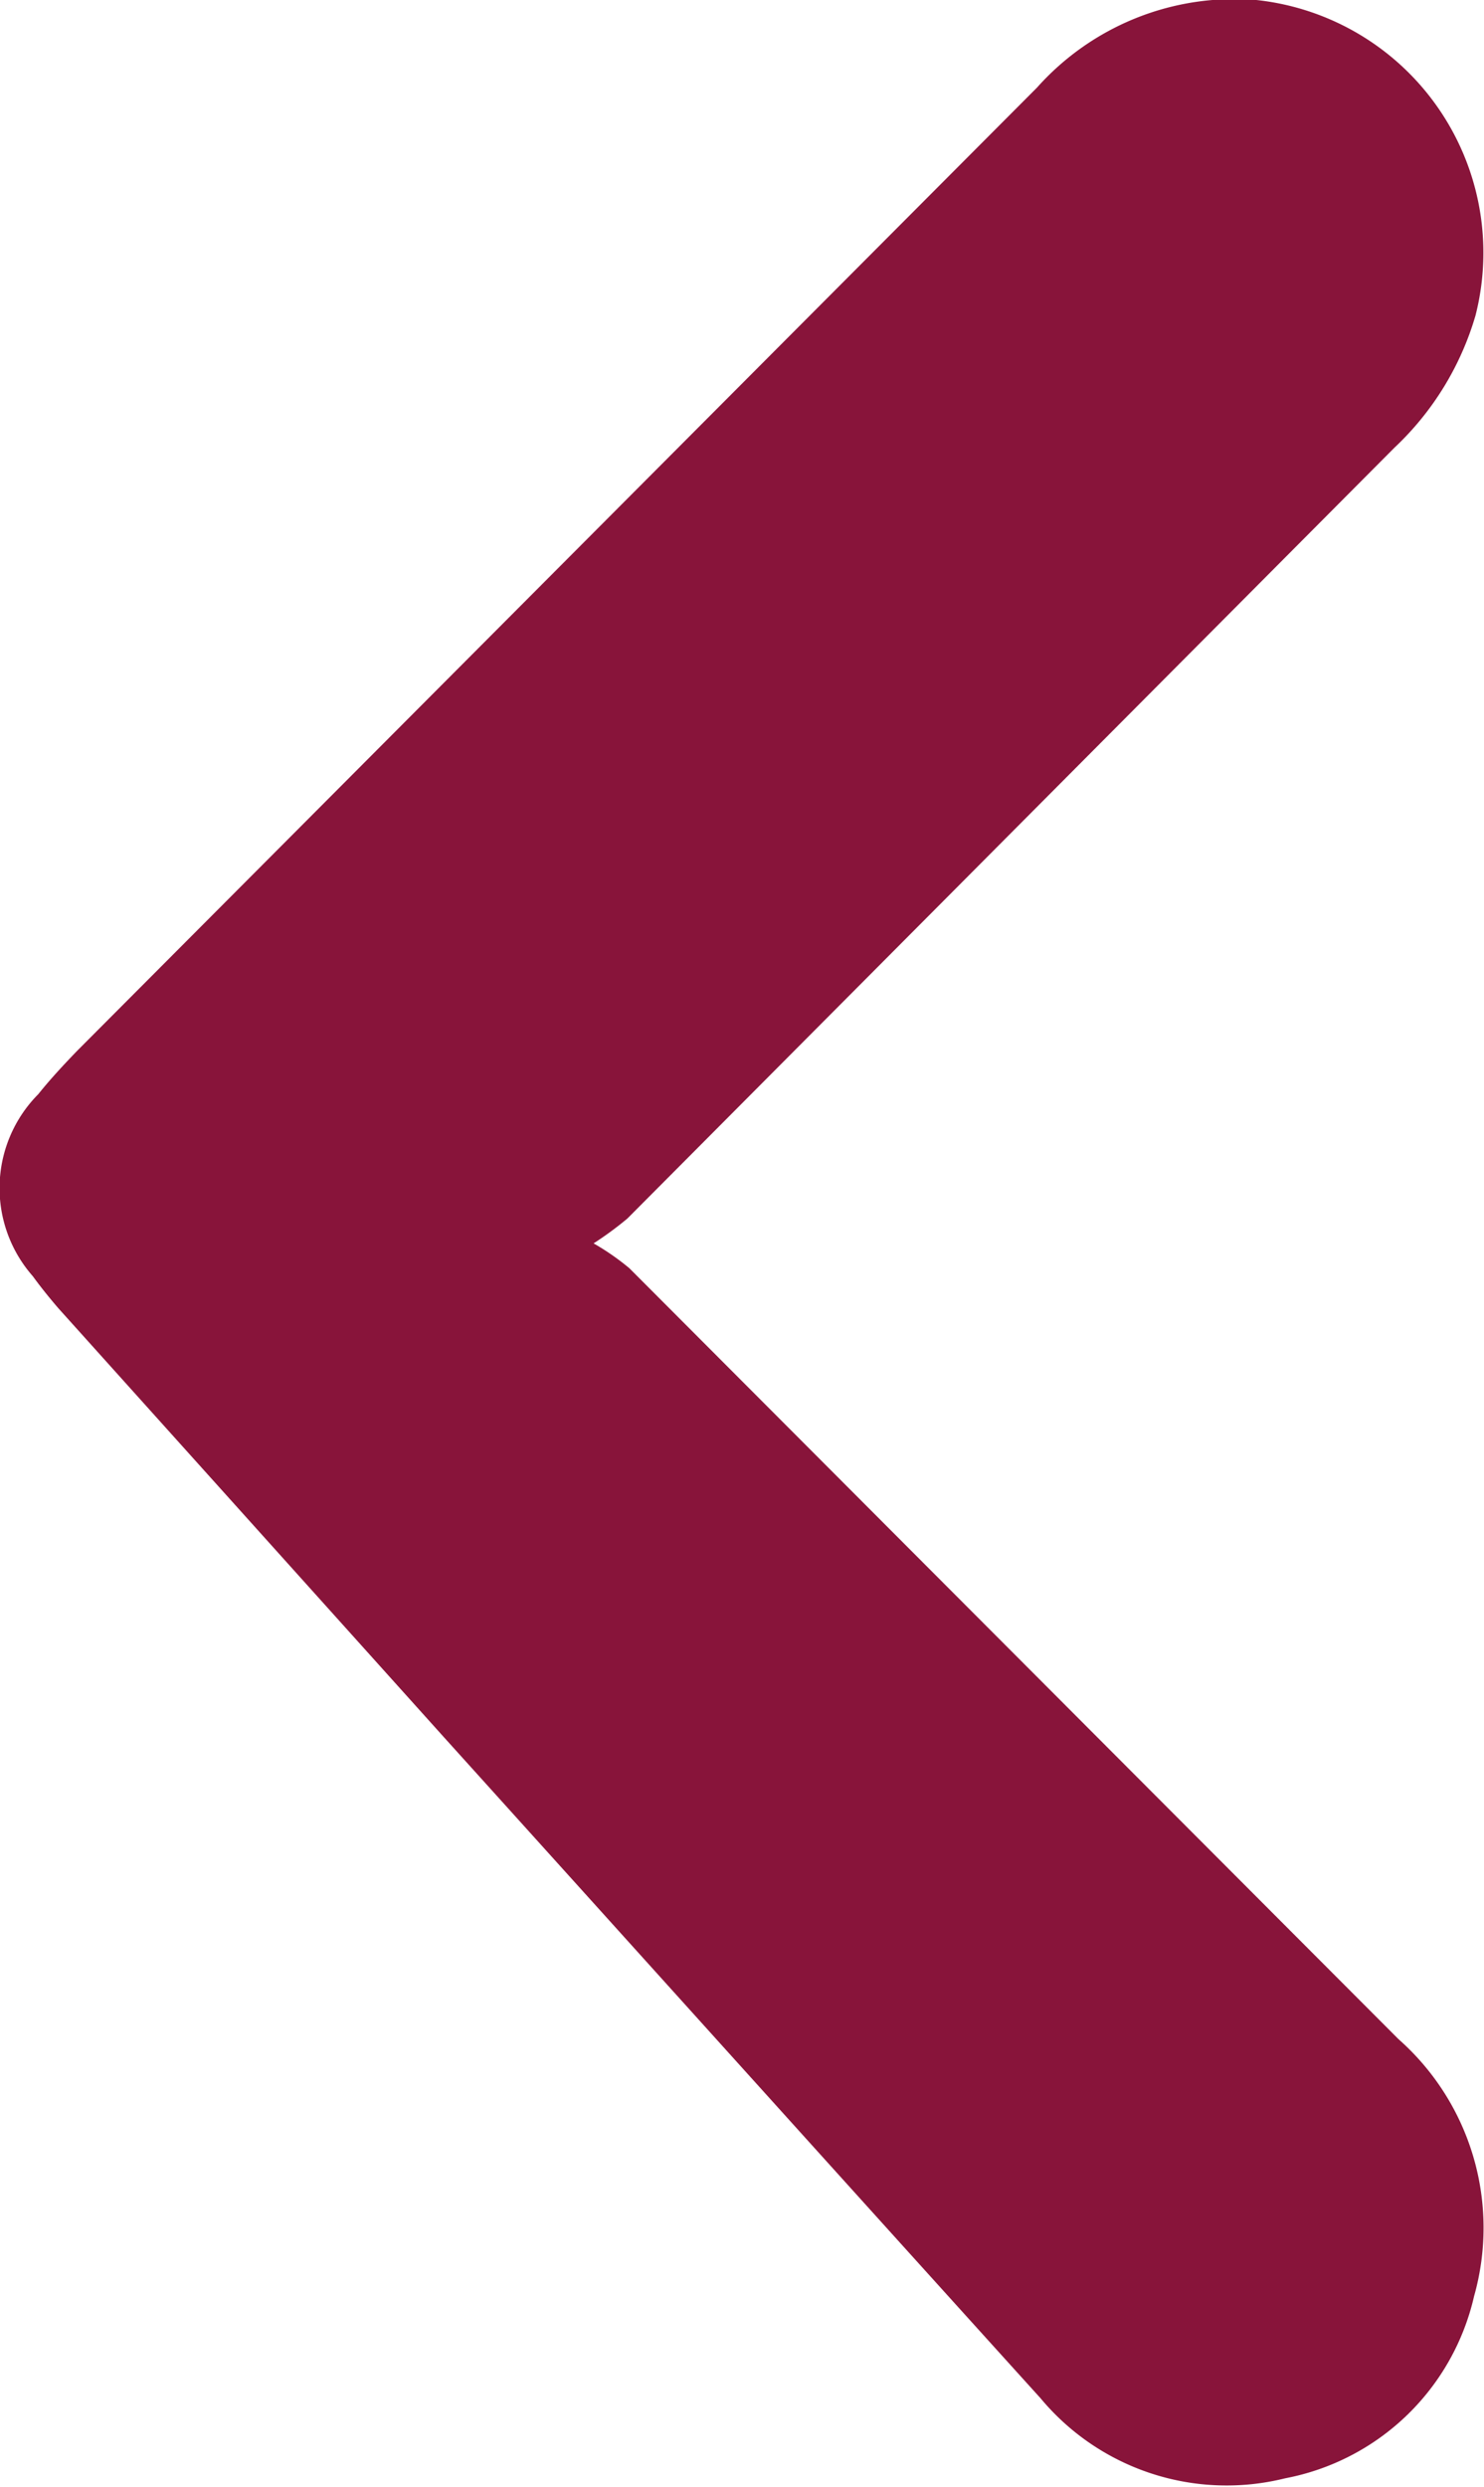
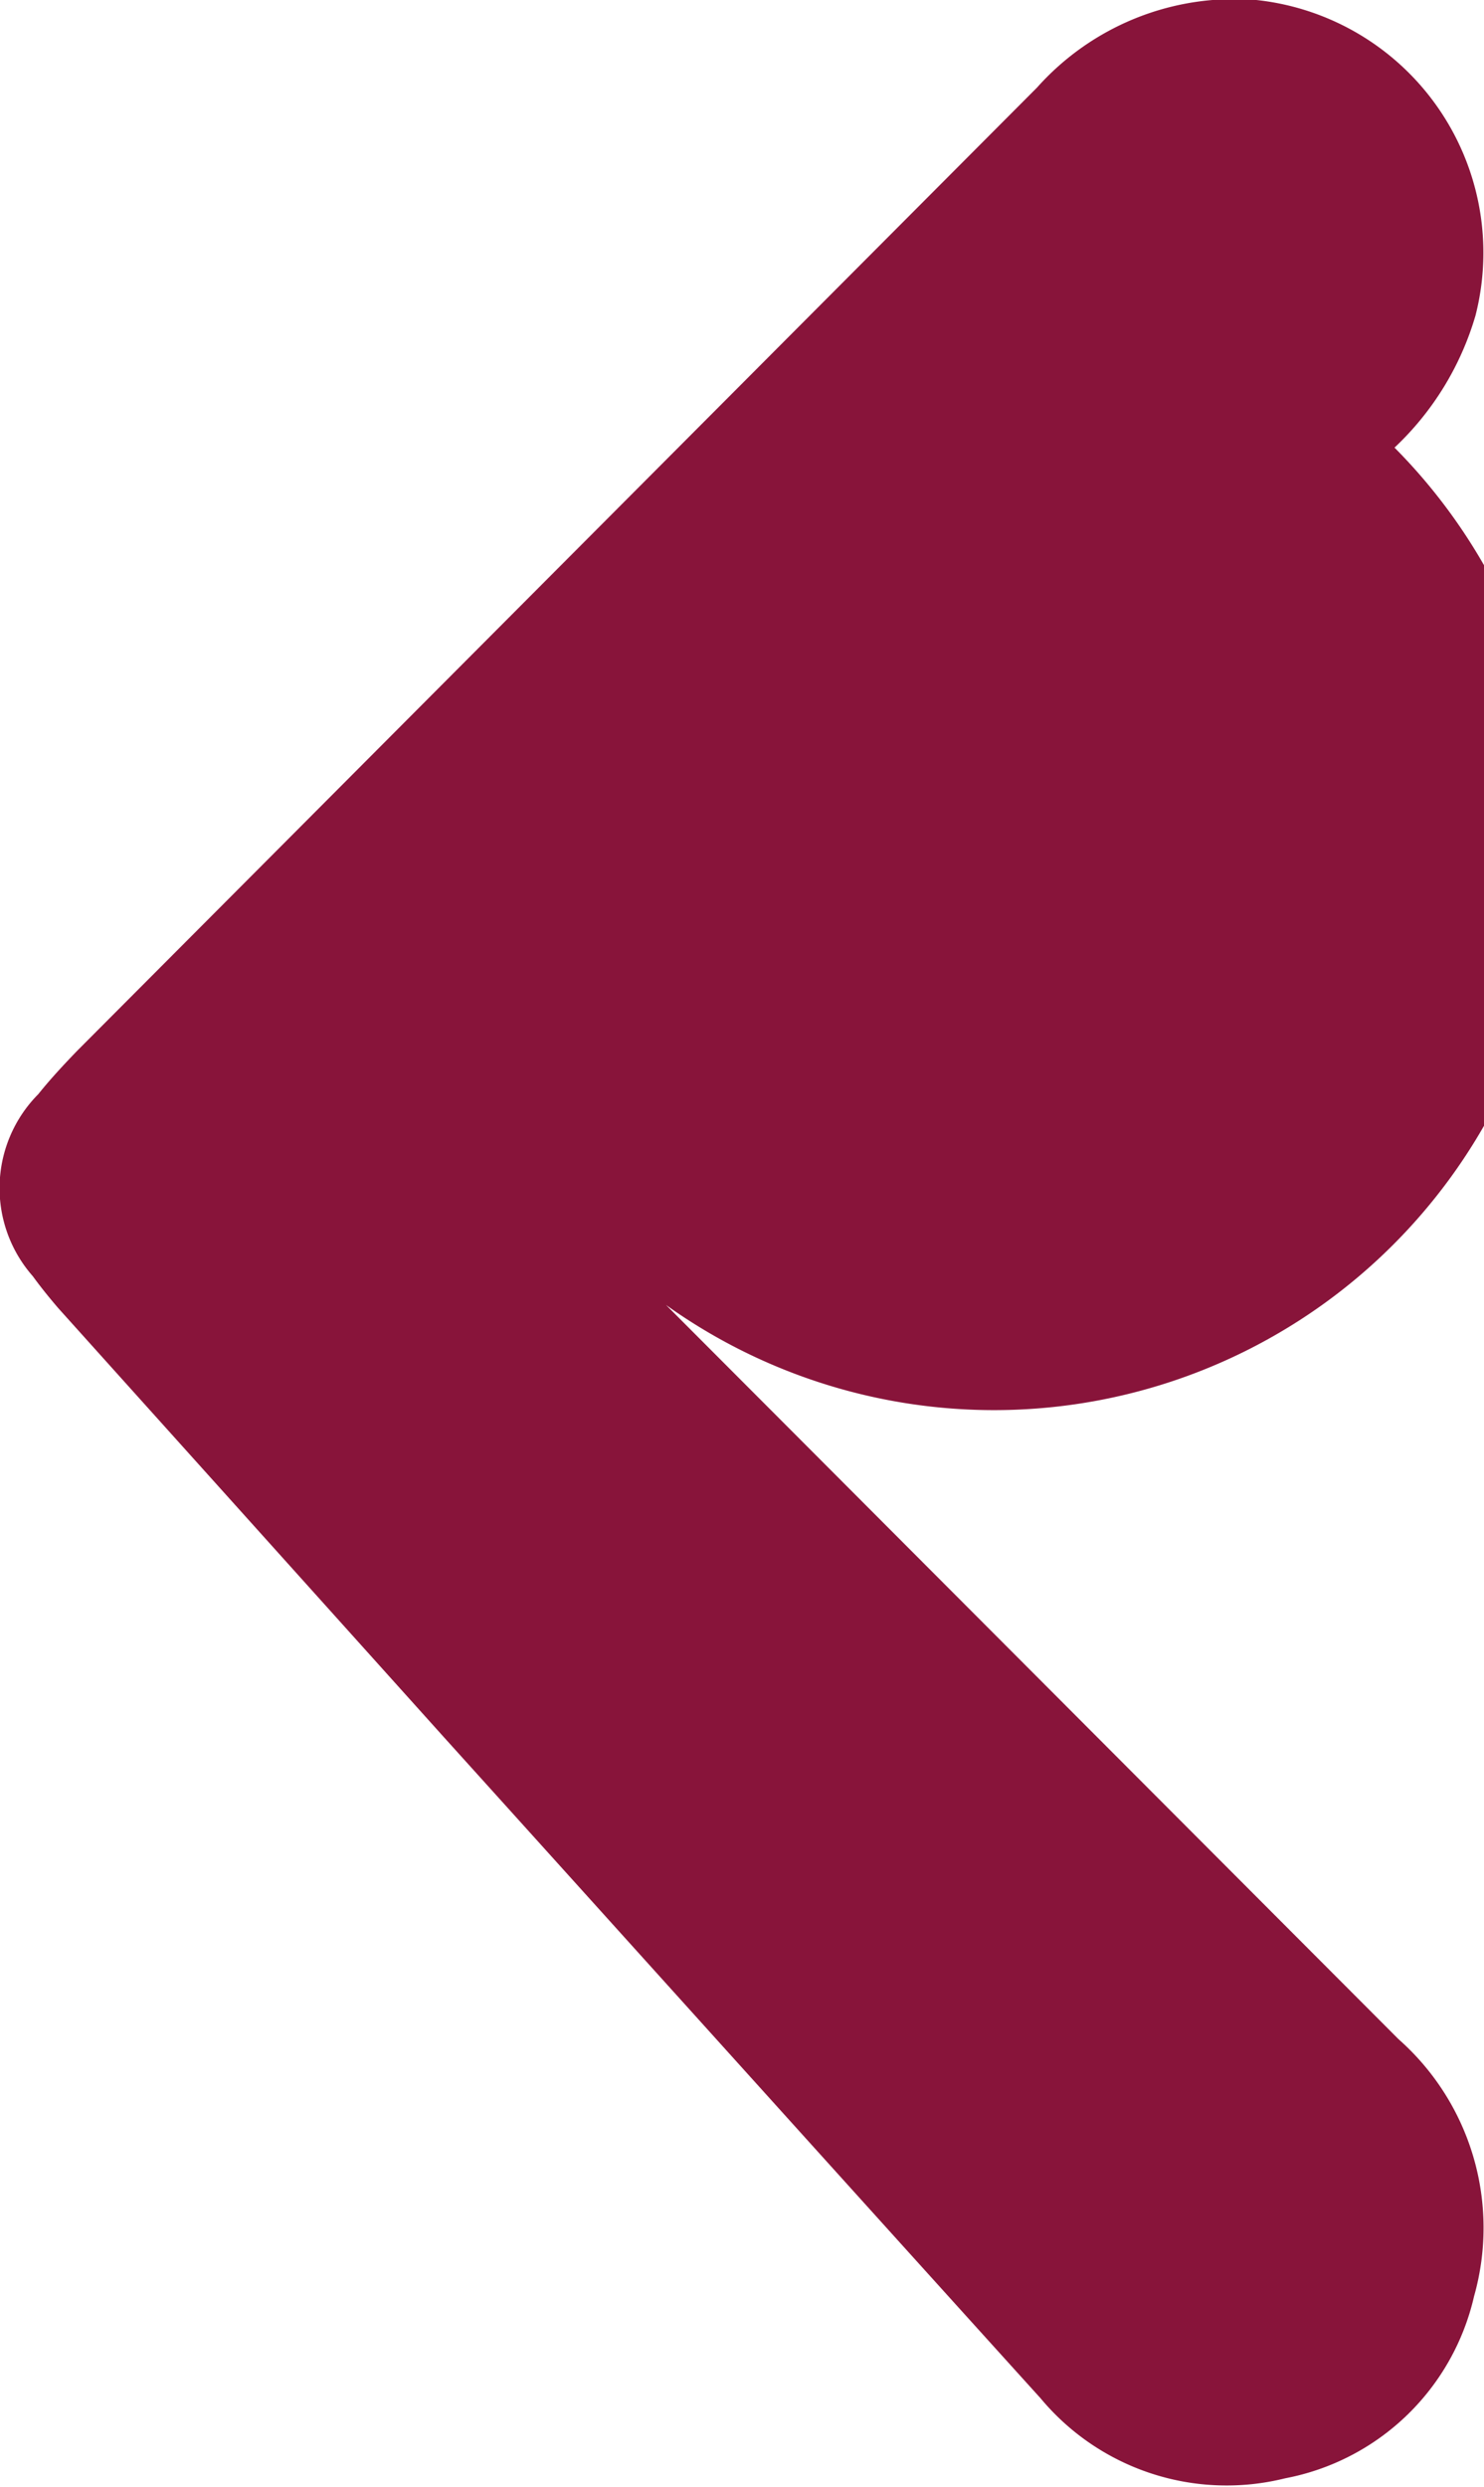
<svg xmlns="http://www.w3.org/2000/svg" viewBox="0 0 29.85 50">
  <defs>
    <style>.cls-1{fill:#88143a;}</style>
  </defs>
  <g id="Capa_2" data-name="Capa 2">
    <g id="ICONOS">
-       <path class="cls-1" d="M11.94,25a5,5,0,0,1,.72.5L28.13,41a5.06,5.06,0,0,1,1.52,5.17,4.82,4.82,0,0,1-3.8,3.66,4.87,4.87,0,0,1-4.92-1.61c-4-4.42-8-8.86-12-13.29L1.17,26.3c-.18-.21-.35-.42-.51-.64A2.68,2.68,0,0,1,.77,22c.24-.3.51-.59.78-.87L20.86,1.76A5.32,5.32,0,0,1,25.27,0a5.11,5.11,0,0,1,4.41,6.34A5.92,5.92,0,0,1,28.05,9L12.62,24.5A6.84,6.84,0,0,1,11.94,25Z" />
+       <path class="cls-1" d="M11.94,25a5,5,0,0,1,.72.5L28.13,41a5.06,5.06,0,0,1,1.52,5.17,4.82,4.82,0,0,1-3.8,3.66,4.87,4.87,0,0,1-4.92-1.61c-4-4.42-8-8.86-12-13.29L1.17,26.3c-.18-.21-.35-.42-.51-.64A2.68,2.68,0,0,1,.77,22c.24-.3.51-.59.78-.87L20.86,1.76A5.32,5.32,0,0,1,25.27,0a5.11,5.11,0,0,1,4.41,6.34A5.92,5.92,0,0,1,28.05,9A6.84,6.84,0,0,1,11.94,25Z" />
    </g>
  </g>
</svg>